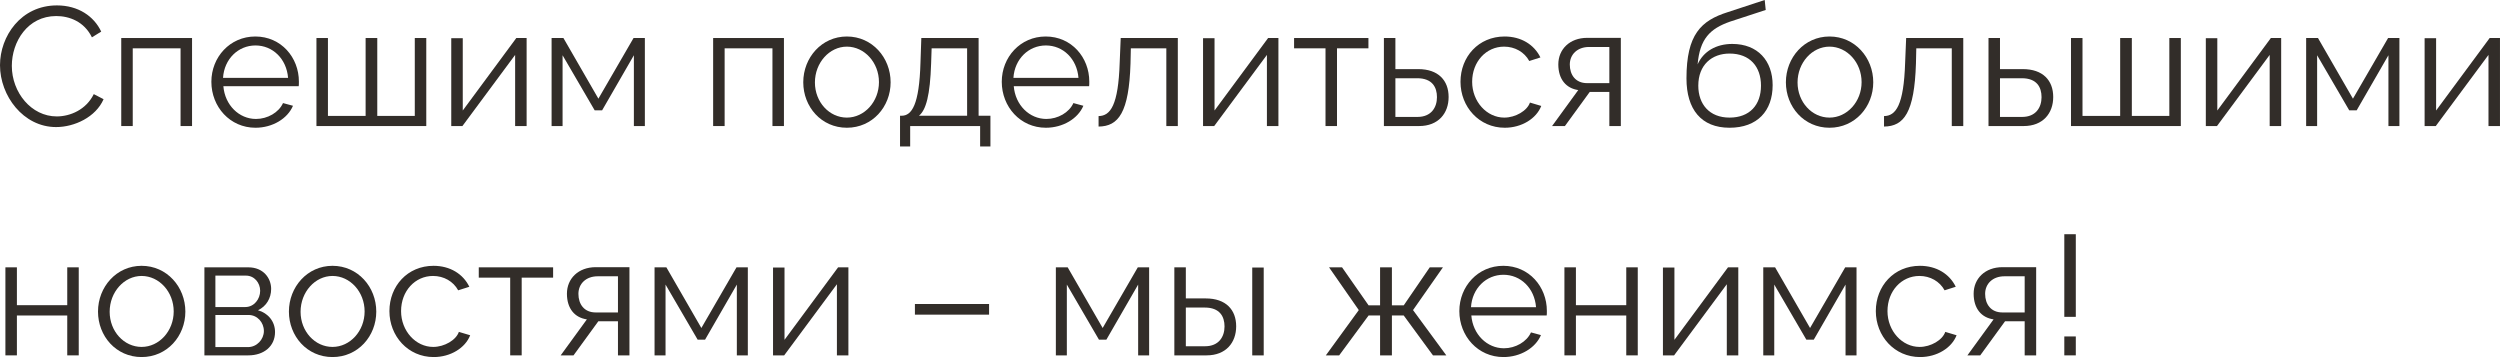
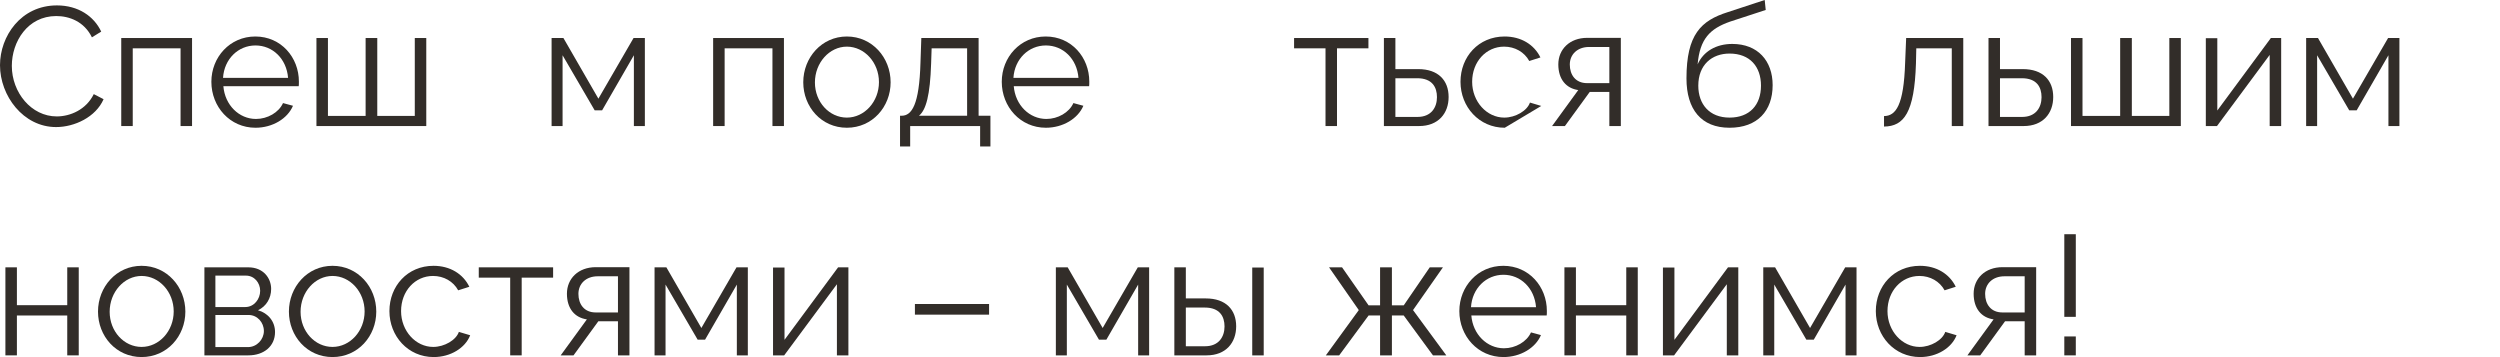
<svg xmlns="http://www.w3.org/2000/svg" viewBox="0 0 207.137 29.584" fill="none">
  <path d="M4.718 0.448C6.482 0.448 7.784 1.344 8.386 2.618L7.616 3.094C6.972 1.778 5.74 1.33 4.662 1.33C2.282 1.33 0.98 3.458 0.98 5.46C0.98 7.658 2.59 9.646 4.704 9.646C5.824 9.646 7.14 9.086 7.77 7.798L8.582 8.218C7.938 9.702 6.174 10.528 4.648 10.528C1.918 10.528 0 7.924 0 5.404C0 3.01 1.722 0.448 4.718 0.448Z" fill="#322D29" />
  <path d="M10.046 10.444V3.15H15.912V10.444H14.96V4.004H10.998V10.444H10.046Z" fill="#322D29" />
  <path d="M21.167 10.584C19.053 10.584 17.513 8.848 17.513 6.776C17.513 4.732 19.053 3.024 21.153 3.024C23.295 3.024 24.765 4.76 24.765 6.762C24.765 6.916 24.765 7.07 24.751 7.14H18.507C18.633 8.708 19.809 9.856 21.209 9.856C22.161 9.856 23.099 9.324 23.449 8.54L24.275 8.764C23.827 9.828 22.581 10.584 21.167 10.584ZM18.479 6.454H23.869C23.743 4.872 22.595 3.766 21.167 3.766C19.739 3.766 18.577 4.886 18.479 6.454Z" fill="#322D29" />
  <path d="M26.219 10.444V3.15H27.171V9.604H30.293V3.15H31.259V9.604H34.367V3.15H35.319V10.444H26.219Z" fill="#322D29" />
-   <path d="M37.389 10.444V3.164H38.342V9.156L42.779 3.15H43.633V10.444H42.681V4.55L38.313 10.444H37.389Z" fill="#322D29" />
  <path d="M45.702 10.444V3.15H46.682L49.58 8.176L52.492 3.15H53.43V10.444H52.52V4.578L49.888 9.142H49.272L46.612 4.578V10.444H45.702Z" fill="#322D29" />
  <path d="M59.087 10.444V3.15H64.953V10.444H64.001V4.004H60.039V10.444H59.087Z" fill="#322D29" />
  <path d="M66.554 6.818C66.554 4.774 68.08 3.024 70.166 3.024C72.266 3.024 73.792 4.774 73.792 6.818C73.792 8.848 72.28 10.584 70.166 10.584C68.052 10.584 66.554 8.848 66.554 6.818ZM70.166 9.744C71.622 9.744 72.826 8.428 72.826 6.804C72.826 5.18 71.622 3.864 70.166 3.864C68.724 3.864 67.52 5.194 67.52 6.832C67.52 8.456 68.71 9.744 70.166 9.744Z" fill="#322D29" />
  <path d="M74.572 12.138V9.59H74.698C75.538 9.59 76.168 8.708 76.266 5.18L76.336 3.15H81.082V9.59H82.062V12.138H81.208V10.444H75.412V12.138H74.572ZM76.14 9.59H80.13V4.004H77.19L77.148 5.264C77.064 7.882 76.728 9.114 76.14 9.59Z" fill="#322D29" />
  <path d="M86.655 10.584C84.541 10.584 83.001 8.848 83.001 6.776C83.001 4.732 84.541 3.024 86.641 3.024C88.783 3.024 90.253 4.76 90.253 6.762C90.253 6.916 90.253 7.07 90.239 7.14H83.995C84.121 8.708 85.297 9.856 86.697 9.856C87.649 9.856 88.587 9.324 88.937 8.54L89.763 8.764C89.315 9.828 88.069 10.584 86.655 10.584ZM83.967 6.454H89.357C89.231 4.872 88.083 3.766 86.655 3.766C85.227 3.766 84.065 4.886 83.967 6.454Z" fill="#322D29" />
-   <path d="M91.022 10.486V9.618C92.002 9.604 92.66 8.736 92.772 5.18L92.856 3.15H97.588V10.444H96.636V4.004H93.696L93.668 5.264C93.542 9.324 92.674 10.472 91.022 10.486Z" fill="#322D29" />
-   <path d="M99.678 10.444V3.164H100.63V9.156L105.069 3.15H105.923V10.444H104.97V4.55L100.602 10.444H99.678Z" fill="#322D29" />
  <path d="M109.825 10.444V4.004H107.221V3.15H113.381V4.004H110.777V10.444H109.825Z" fill="#322D29" />
  <path d="M114.663 10.444V3.15H115.615V5.726H117.505C119.171 5.726 120.025 6.664 120.025 8.036C120.025 9.38 119.185 10.444 117.575 10.444H114.663ZM115.615 9.688H117.449C118.583 9.688 119.059 8.904 119.059 8.05C119.059 7.224 118.667 6.482 117.421 6.482H115.615V9.688Z" fill="#322D29" />
-   <path d="M124.677 10.584C122.549 10.584 121.009 8.848 121.009 6.776C121.009 4.704 122.507 3.024 124.663 3.024C126.035 3.024 127.113 3.696 127.631 4.76L126.707 5.054C126.301 4.312 125.517 3.864 124.621 3.864C123.137 3.864 121.975 5.11 121.975 6.776C121.975 8.428 123.193 9.744 124.635 9.744C125.573 9.744 126.539 9.17 126.763 8.498L127.701 8.778C127.295 9.828 126.077 10.584 124.677 10.584Z" fill="#322D29" />
+   <path d="M124.677 10.584C122.549 10.584 121.009 8.848 121.009 6.776C121.009 4.704 122.507 3.024 124.663 3.024C126.035 3.024 127.113 3.696 127.631 4.76L126.707 5.054C126.301 4.312 125.517 3.864 124.621 3.864C123.137 3.864 121.975 5.11 121.975 6.776C121.975 8.428 123.193 9.744 124.635 9.744C125.573 9.744 126.539 9.17 126.763 8.498L127.701 8.778Z" fill="#322D29" />
  <path d="M128.596 10.444L130.766 7.462C129.772 7.322 129.114 6.58 129.114 5.334C129.114 4.088 130.052 3.136 131.508 3.136H134.294V10.444H133.342V7.616H131.718L129.66 10.444H128.596ZM131.494 6.888H133.342V3.892H131.662C130.696 3.892 130.066 4.508 130.066 5.348C130.066 6.202 130.542 6.888 131.494 6.888Z" fill="#322D29" />
  <path d="M143.302 10.584C140.95 10.584 139.732 9.058 139.732 6.496C139.732 2.856 140.936 1.708 143.148 1.008L146.214 0L146.298 0.826L143.344 1.792C141.664 2.38 140.838 3.234 140.656 5.334C141.132 4.256 142.196 3.64 143.526 3.64C145.64 3.64 146.872 5.04 146.872 7.056C146.872 9.184 145.612 10.584 143.302 10.584ZM143.302 9.744C144.968 9.744 145.906 8.694 145.906 7.098C145.906 5.53 144.996 4.438 143.302 4.438C141.832 4.438 140.712 5.376 140.712 7.098C140.712 8.624 141.622 9.744 143.302 9.744Z" fill="#322D29" />
-   <path d="M147.97 6.818C147.97 4.774 149.496 3.024 151.582 3.024C153.682 3.024 155.208 4.774 155.208 6.818C155.208 8.848 153.696 10.584 151.582 10.584C149.468 10.584 147.97 8.848 147.97 6.818ZM151.582 9.744C153.038 9.744 154.242 8.428 154.242 6.804C154.242 5.18 153.038 3.864 151.582 3.864C150.14 3.864 148.936 5.194 148.936 6.832C148.936 8.456 150.126 9.744 151.582 9.744Z" fill="#322D29" />
  <path d="M156.1 10.486V9.618C157.08 9.604 157.738 8.736 157.85 5.18L157.934 3.15H162.666V10.444H161.714V4.004H158.774L158.746 5.264C158.62 9.324 157.752 10.472 156.1 10.486Z" fill="#322D29" />
  <path d="M164.757 10.444V3.15H165.709V5.726H167.599C169.265 5.726 170.119 6.664 170.119 8.036C170.119 9.38 169.279 10.444 167.669 10.444H164.757ZM165.709 9.688H167.543C168.677 9.688 169.152 8.904 169.152 8.05C169.152 7.224 168.761 6.482 167.515 6.482H165.709V9.688Z" fill="#322D29" />
  <path d="M171.592 10.444V3.15H172.545V9.604H175.666V3.15H176.633V9.604H179.74V3.15H180.692V10.444H171.592Z" fill="#322D29" />
  <path d="M182.763 10.444V3.164H183.715V9.156L188.152 3.15H189.006V10.444H188.054V4.55L183.687 10.444H182.763Z" fill="#322D29" />
  <path d="M191.075 10.444V3.15H192.055L194.953 8.176L197.865 3.15H198.803V10.444H197.893V4.578L195.261 9.142H194.645L191.985 4.578V10.444H191.075Z" fill="#322D29" />
-   <path d="M200.891 10.444V3.164H201.843V9.156L206.281 3.15H207.135V10.444H206.183V4.55L201.815 10.444H200.891Z" fill="#322D29" />
  <path d="M0.448 29.444V22.15H1.4V25.286H5.572V22.15H6.524V29.444H5.572V26.14H1.4V29.444H0.448Z" fill="#322D29" />
  <path d="M8.12 25.818C8.12 23.774 9.646 22.024 11.732 22.024C13.832 22.024 15.358 23.774 15.358 25.818C15.358 27.848 13.846 29.584 11.732 29.584C9.618 29.584 8.12 27.848 8.12 25.818ZM11.732 28.744C13.188 28.744 14.392 27.428 14.392 25.804C14.392 24.18 13.188 22.864 11.732 22.864C10.29 22.864 9.086 24.194 9.086 25.832C9.086 27.456 10.276 28.744 11.732 28.744Z" fill="#322D29" />
  <path d="M16.936 29.444V22.15H20.576C21.822 22.15 22.466 23.046 22.466 23.942C22.466 24.712 22.06 25.384 21.374 25.706C22.214 25.944 22.788 26.63 22.788 27.512C22.788 28.688 21.864 29.444 20.576 29.444H16.936ZM17.846 25.44H20.324C21.052 25.44 21.556 24.782 21.556 24.096C21.556 23.424 21.066 22.836 20.38 22.836H17.846V25.44ZM17.846 28.758H20.548C21.29 28.758 21.864 28.114 21.864 27.428C21.864 26.714 21.318 26.098 20.604 26.098H17.846V28.758Z" fill="#322D29" />
  <path d="M23.938 25.818C23.938 23.774 25.465 22.024 27.55 22.024C29.651 22.024 31.176 23.774 31.176 25.818C31.176 27.848 29.665 29.584 27.55 29.584C25.437 29.584 23.938 27.848 23.938 25.818ZM27.55 28.744C29.006 28.744 30.21 27.428 30.21 25.804C30.21 24.18 29.006 22.864 27.55 22.864C26.108 22.864 24.904 24.194 24.904 25.832C24.904 27.456 26.094 28.744 27.55 28.744Z" fill="#322D29" />
  <path d="M35.933 29.584C33.805 29.584 32.265 27.848 32.265 25.776C32.265 23.704 33.763 22.024 35.919 22.024C37.291 22.024 38.369 22.696 38.887 23.76L37.963 24.054C37.557 23.312 36.773 22.864 35.877 22.864C34.393 22.864 33.231 24.11 33.231 25.776C33.231 27.428 34.449 28.744 35.891 28.744C36.829 28.744 37.795 28.17 38.019 27.498L38.957 27.778C38.551 28.828 37.333 29.584 35.933 29.584Z" fill="#322D29" />
  <path d="M42.272 29.444V23.004H39.668V22.15H45.828V23.004H43.224V29.444H42.272Z" fill="#322D29" />
  <path d="M46.455 29.444L48.625 26.462C47.631 26.322 46.973 25.58 46.973 24.334C46.973 23.088 47.911 22.136 49.367 22.136H52.153V29.444H51.201V26.616H49.577L47.519 29.444H46.455ZM49.353 25.888H51.201V22.892H49.521C48.555 22.892 47.925 23.508 47.925 24.348C47.925 25.202 48.401 25.888 49.353 25.888Z" fill="#322D29" />
  <path d="M54.233 29.444V22.15H55.213L58.111 27.176L61.023 22.15H61.961V29.444H61.051V23.578L58.419 28.142H57.803L55.143 23.578V29.444H54.233Z" fill="#322D29" />
  <path d="M64.049 29.444V22.164H65.001V28.156L69.44 22.15H70.294V29.444H69.342V23.55L64.973 29.444H64.049Z" fill="#322D29" />
  <path d="M75.805 26.07V25.188H81.95V26.07H75.805Z" fill="#322D29" />
  <path d="M87.483 29.444V22.15H88.463L91.361 27.176L94.273 22.15H95.211V29.444H94.301V23.578L91.669 28.142H91.053L88.393 23.578V29.444H87.483Z" fill="#322D29" />
  <path d="M97.3 29.444V22.15H98.252V24.726H99.904C101.569 24.726 102.423 25.664 102.423 27.036C102.423 28.38 101.583 29.444 99.974 29.444H97.3ZM103.754 29.444V22.164H104.705V29.444H103.754ZM98.252 28.688H99.848C100.982 28.688 101.458 27.904 101.458 27.05C101.458 26.224 101.065 25.482 99.82 25.482H98.252V28.688Z" fill="#322D29" />
  <path d="M109.852 29.444L112.582 25.692L110.118 22.15H111.196L113.394 25.3H114.346V22.15H115.326V25.3H116.306L118.462 22.15H119.554L117.076 25.692L119.834 29.444H118.728L116.306 26.14H115.326V29.444H114.346V26.14H113.394L110.958 29.444H109.852Z" fill="#322D29" />
  <path d="M124.567 29.584C122.453 29.584 120.913 27.848 120.913 25.776C120.913 23.732 122.453 22.024 124.553 22.024C126.695 22.024 128.165 23.76 128.165 25.762C128.165 25.916 128.165 26.07 128.151 26.14H121.907C122.033 27.708 123.209 28.856 124.609 28.856C125.561 28.856 126.499 28.324 126.849 27.54L127.675 27.764C127.227 28.828 125.981 29.584 124.567 29.584ZM121.879 25.454H127.269C127.143 23.872 125.995 22.766 124.567 22.766C123.139 22.766 121.977 23.886 121.879 25.454Z" fill="#322D29" />
  <path d="M129.62 29.444V22.15H130.572V25.286H134.744V22.15H135.696V29.444H134.744V26.14H130.572V29.444H129.62Z" fill="#322D29" />
  <path d="M137.782 29.444V22.164H138.734V28.156L143.172 22.15H144.026V29.444H143.074V23.55L138.706 29.444H137.782Z" fill="#322D29" />
  <path d="M146.095 29.444V22.15H147.075L149.972 27.176L152.884 22.15H153.822V29.444H152.912V23.578L150.281 28.142H149.664L147.005 23.578V29.444H146.095Z" fill="#322D29" />
  <path d="M159.089 29.584C156.961 29.584 155.421 27.848 155.421 25.776C155.421 23.704 156.919 22.024 159.075 22.024C160.447 22.024 161.525 22.696 162.043 23.76L161.119 24.054C160.713 23.312 159.929 22.864 159.033 22.864C157.549 22.864 156.387 24.11 156.387 25.776C156.387 27.428 157.605 28.744 159.047 28.744C159.985 28.744 160.951 28.17 161.175 27.498L162.113 27.778C161.707 28.828 160.489 29.584 159.089 29.584Z" fill="#322D29" />
  <path d="M163.008 29.444L165.178 26.462C164.184 26.322 163.526 25.58 163.526 24.334C163.526 23.088 164.464 22.136 165.92 22.136H168.706V29.444H167.754V26.616H166.13L164.072 29.444H163.008ZM165.906 25.888H167.754V22.892H166.074C165.108 22.892 164.478 23.508 164.478 24.348C164.478 25.202 164.954 25.888 165.906 25.888Z" fill="#322D29" />
  <path d="M171.038 26.252V19.406H171.99V26.252H171.038ZM171.038 29.444V27.876H171.99V29.444H171.038Z" fill="#322D29" />
</svg>